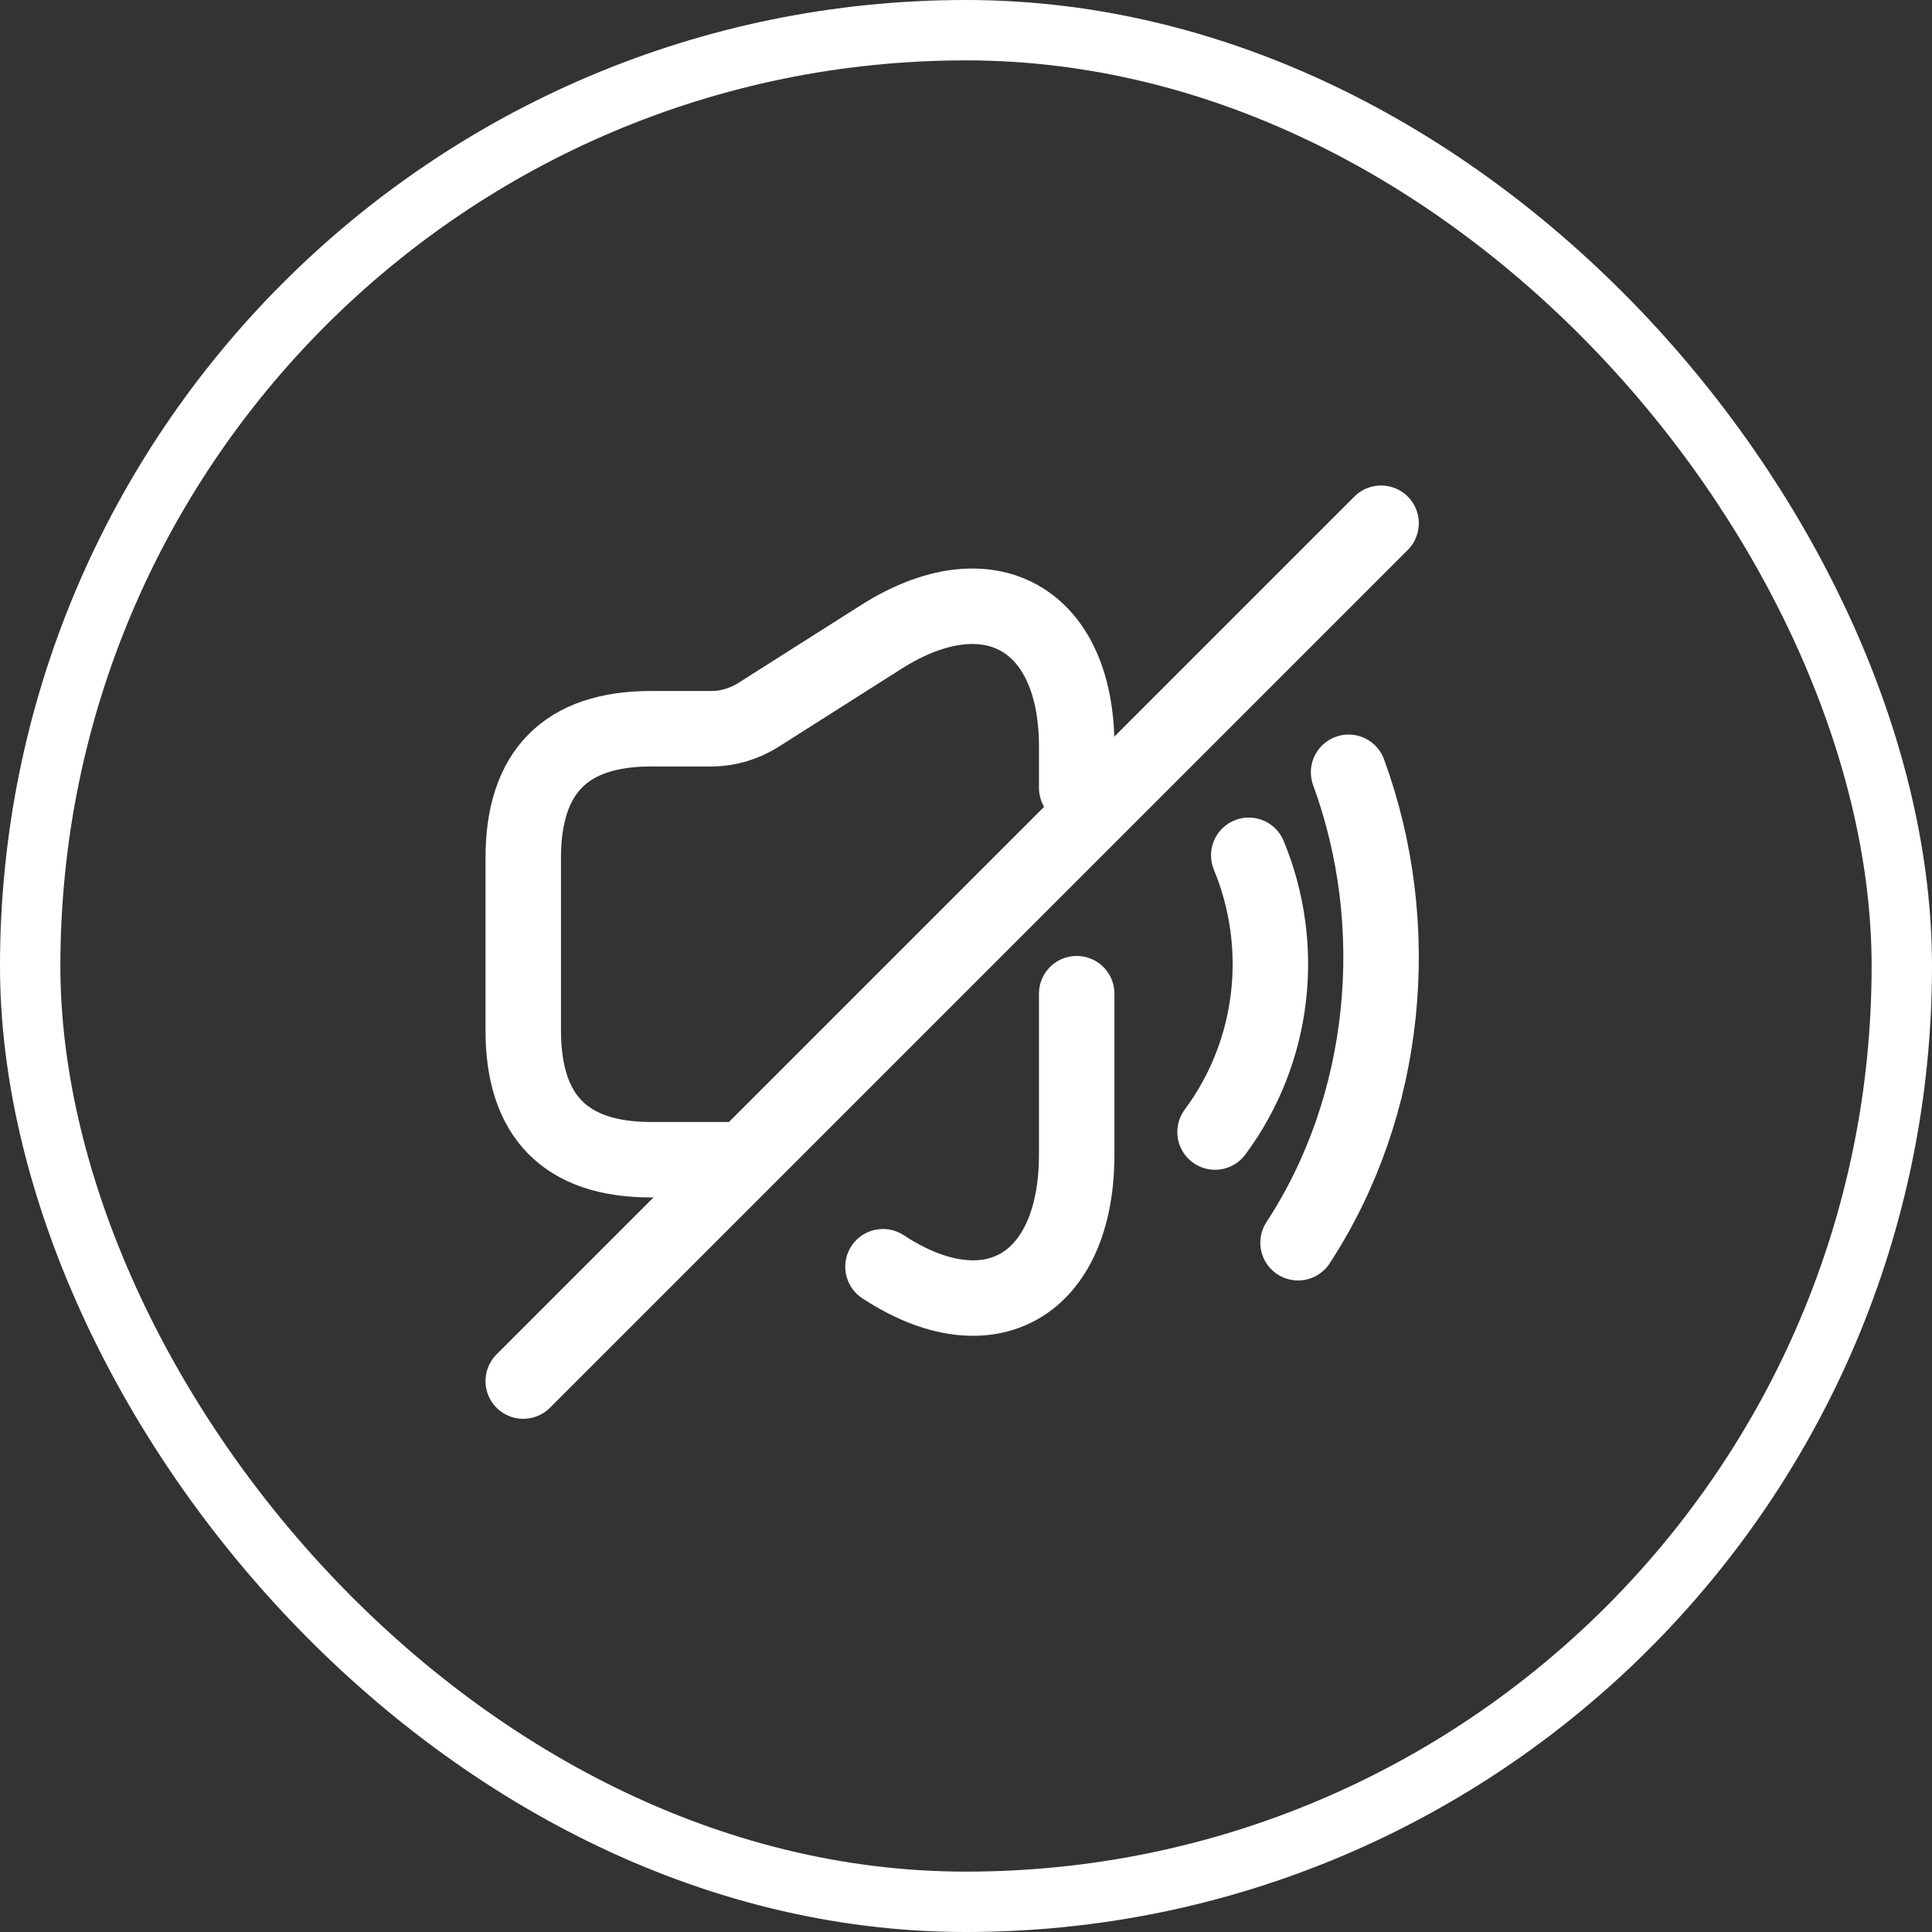
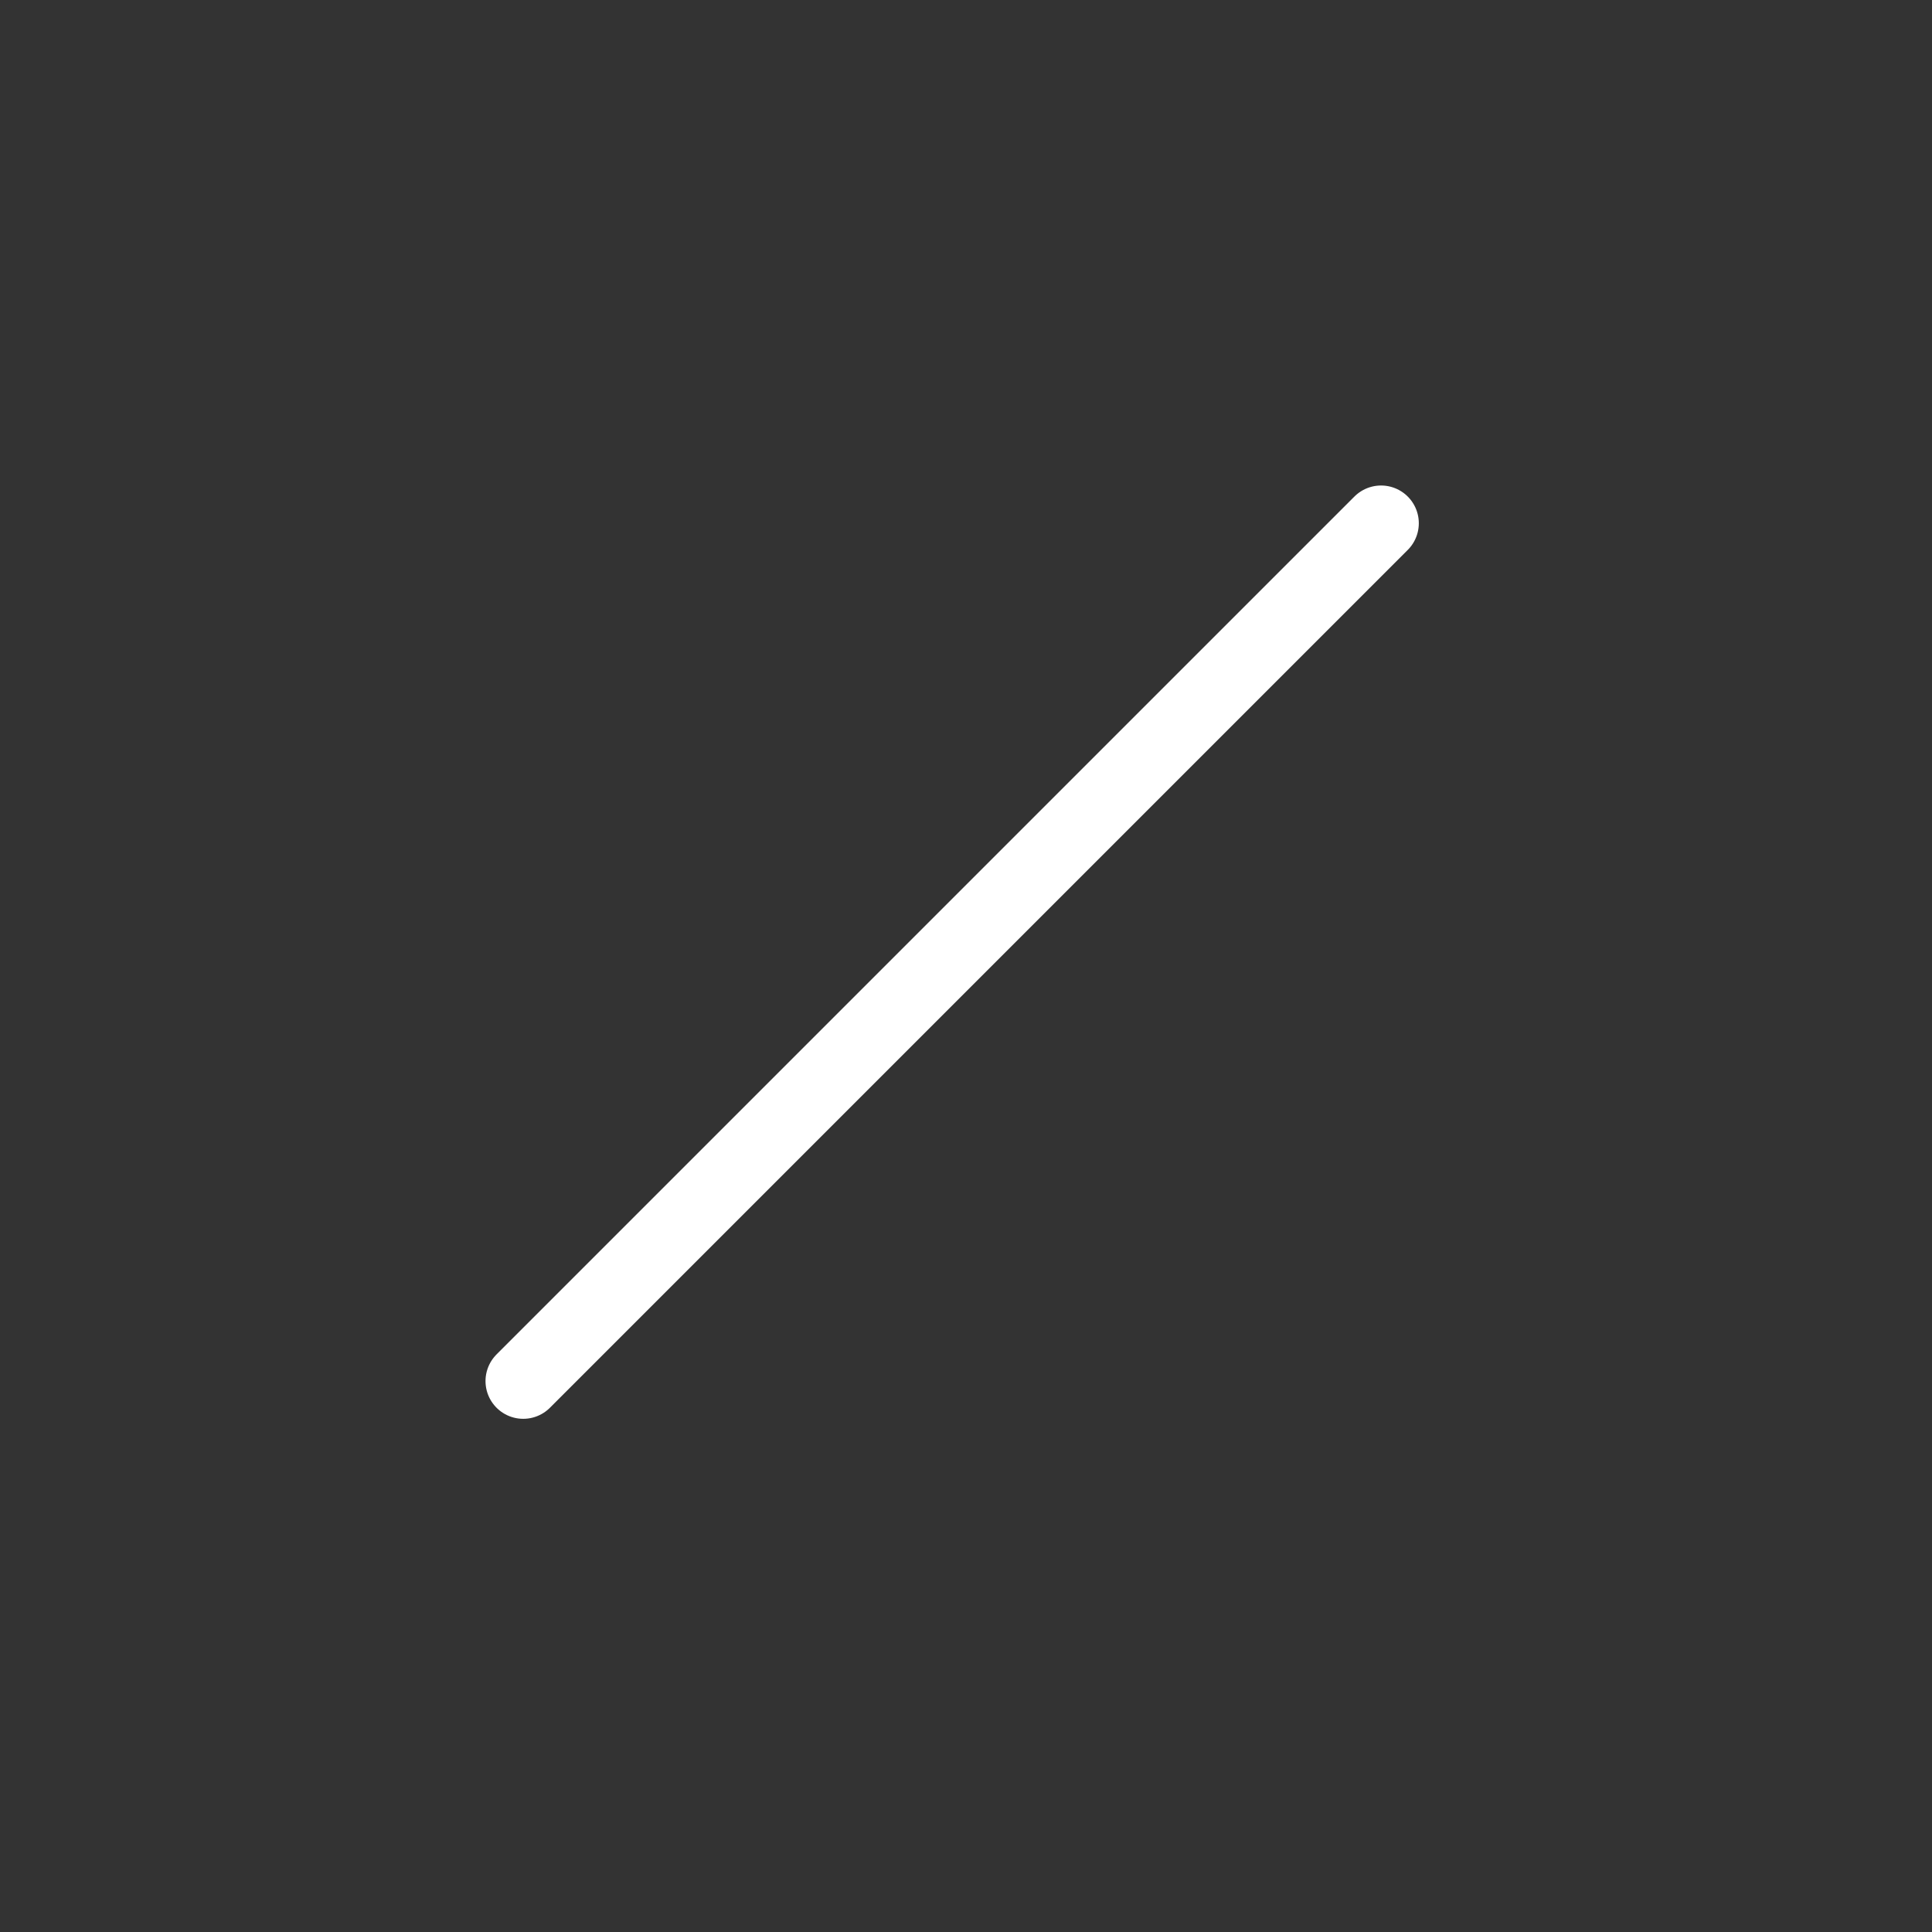
<svg xmlns="http://www.w3.org/2000/svg" width="64" height="64" viewBox="0 0 64 64" fill="none">
  <rect x="0" y="0" width="64" height="64" fill="#333333" stroke="none" />
-   <path d="M35.667 26.096V24.726C35.667 20.471 32.748 18.844 29.194 21.099L25.076 23.712C24.624 23.983 24.103 24.14 23.581 24.14H21.564C18.744 24.14 17.333 25.568 17.333 28.423V34.134C17.333 36.989 18.744 38.417 21.564 38.417H24.385" stroke="white" stroke-width="2.5" stroke-linecap="round" stroke-linejoin="round" />
-   <path d="M29.25 41.962C32.773 44.274 35.667 42.591 35.667 38.244V32.917" stroke="white" stroke-width="2.5" stroke-linecap="round" stroke-linejoin="round" />
-   <path d="M41.367 28.333C42.608 31.329 42.236 34.825 40.25 37.5" stroke="white" stroke-width="2.5" stroke-linecap="round" stroke-linejoin="round" />
-   <path d="M44.674 25.583C46.538 30.666 45.98 36.608 43 41.167" stroke="white" stroke-width="2.5" stroke-linecap="round" stroke-linejoin="round" />
  <path d="M45.75 17.333L17.333 45.75" stroke="white" stroke-width="2.5" stroke-linecap="round" stroke-linejoin="round" />
-   <rect x="1" y="1" width="62" height="62" rx="31" stroke="white" stroke-width="2" />
</svg>